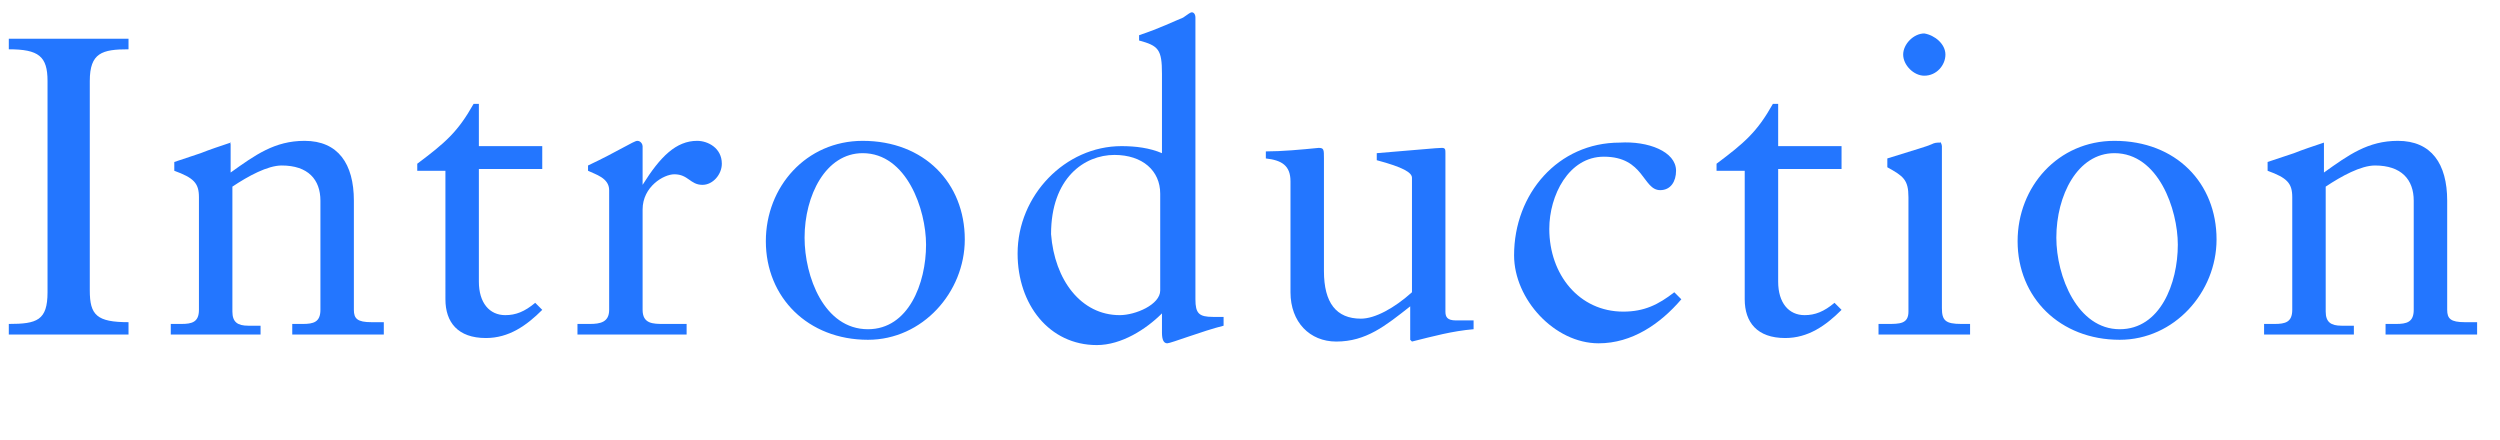
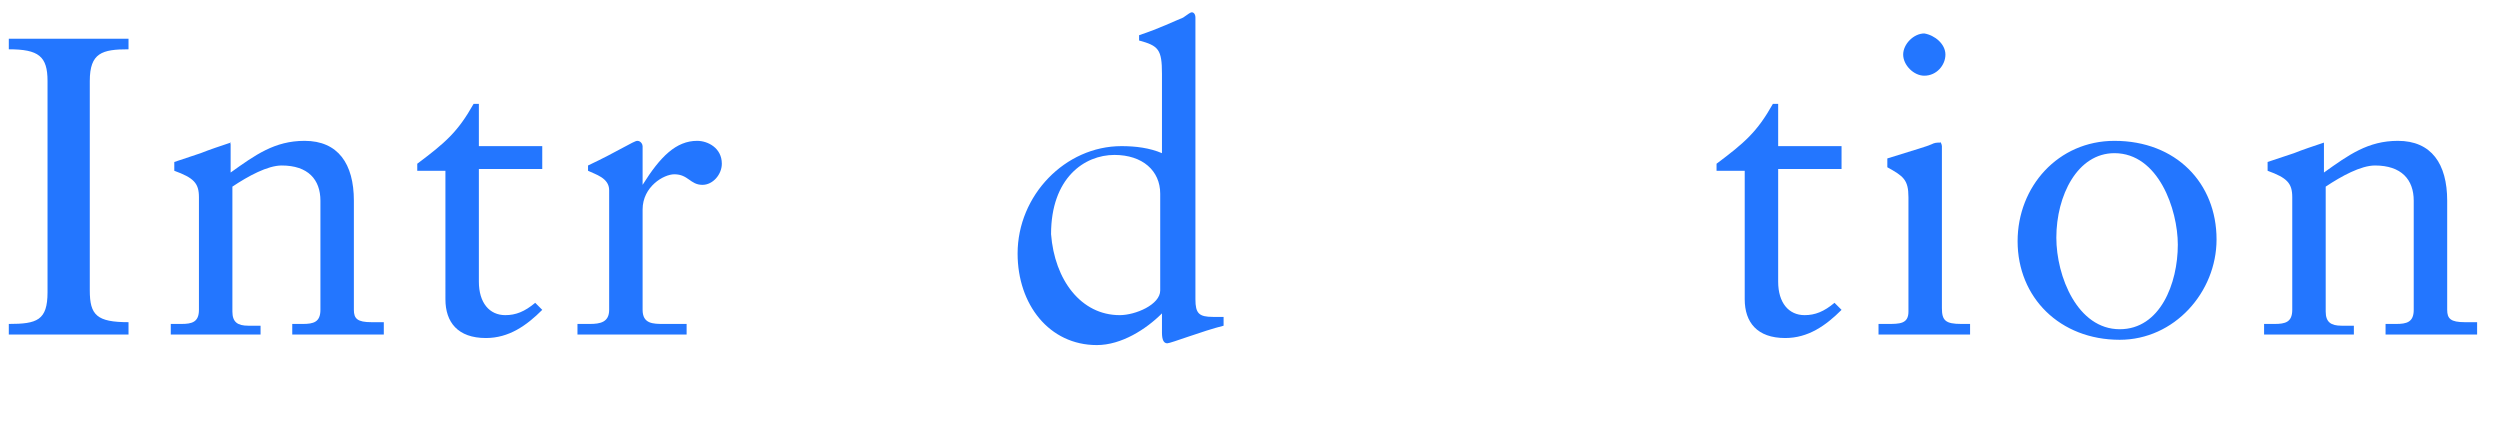
<svg xmlns="http://www.w3.org/2000/svg" version="1.1" id="レイヤー_1" x="0px" y="0px" viewBox="0 0 142 25" style="enable-background:new 0 0 142 25;" xml:space="preserve">
  <style type="text/css">
	.st0{enable-background:new    ;}
	.st1{fill:#2376FF;}
</style>
  <g class="st0">
    <path class="st1" d="M0.6,2.2c1.1,0,2.2,0,3.3,0c1.2,0,2.3,0,3.4,0v0.6c-1.5,0-2.2,0.2-2.2,1.8v11.9c0,1.4,0.4,1.8,2.2,1.8V19   c-1.1,0-2.2,0-3.4,0s-2.3,0-3.4,0v-0.6c1.6,0,2.2-0.2,2.2-1.8v-12c0-1.4-0.5-1.8-2.2-1.8V2.2z" />
    <path class="st1" d="M13.1,8.2v1.6c1.4-1,2.5-1.8,4.2-1.8c1.9,0,2.8,1.3,2.8,3.4v6.2c0,0.5,0.2,0.7,1,0.7h0.7V19   c-0.9,0-1.8,0-2.8,0c-0.8,0-1.6,0-2.4,0v-0.6h0.6c0.6,0,1-0.1,1-0.8v-6.2c0-1.2-0.7-2-2.2-2c-0.8,0-1.9,0.6-2.8,1.2v7.1   c0,0.6,0.3,0.8,0.9,0.8h0.7V19c-0.9,0-1.8,0-2.7,0c-0.8,0-1.6,0-2.4,0v-0.6h0.6c0.6,0,1-0.1,1-0.8v-6.4c0-0.8-0.3-1.1-1.4-1.5V9.2   l1.5-0.5c0.5-0.2,1.1-0.4,1.7-0.6C13,8,13.1,8.1,13.1,8.2z" />
    <path class="st1" d="M27.2,5.9v2.4h3.6v1.3h-3.6v6.4c0,1.2,0.6,1.9,1.5,1.9c0.6,0,1.1-0.2,1.7-0.7l0.4,0.4   c-0.9,0.9-1.9,1.6-3.2,1.6c-1.6,0-2.3-0.9-2.3-2.2V9.7h-1.6V9.3c1.6-1.2,2.3-1.8,3.2-3.4H27.2z" />
    <path class="st1" d="M36.5,8.3v2.2h0c1-1.6,1.9-2.5,3.1-2.5c0.6,0,1.4,0.4,1.4,1.3c0,0.6-0.5,1.2-1.1,1.2c-0.7,0-0.8-0.6-1.6-0.6   c-0.6,0-1.8,0.7-1.8,2v5.7c0,0.8,0.6,0.8,1.2,0.8H39V19c-1.2,0-2.3,0-3.5,0c-0.9,0-1.8,0-2.7,0v-0.6h0.7c0.6,0,1.1-0.1,1.1-0.8   v-6.8c0-0.7-0.8-0.9-1.2-1.1V9.4C35.1,8.6,36,8,36.2,8C36.4,8,36.5,8.2,36.5,8.3z" />
-     <path class="st1" d="M54.8,13.6c0,3-2.4,5.7-5.5,5.7c-3.4,0-5.8-2.4-5.8-5.6c0-3.1,2.3-5.7,5.5-5.7C52.5,8,54.8,10.4,54.8,13.6z    M49.3,18.7c2.3,0,3.3-2.6,3.3-4.8c0-2-1.1-5.2-3.6-5.2c-2.1,0-3.3,2.4-3.3,4.8C45.7,15.7,46.8,18.7,49.3,18.7z" />
    <path class="st1" d="M67.9,1v16c0,0.8,0.2,1,1,1h0.6v0.5c-1.2,0.3-3,1-3.2,1c-0.2,0-0.3-0.2-0.3-0.6c0-0.2,0-0.3,0-0.5v-0.6h0   c-0.9,0.9-2.3,1.8-3.7,1.8c-2.7,0-4.5-2.3-4.5-5.2c0-3.3,2.7-6.1,5.9-6.1c0.8,0,1.6,0.1,2.3,0.4V4.2c0-1.4-0.2-1.6-1.3-1.9V2   c1.2-0.4,2-0.8,2.5-1c0.3-0.2,0.4-0.3,0.5-0.3C67.8,0.7,67.9,0.8,67.9,1z M63.6,17.9c0.9,0,2.3-0.6,2.3-1.4V11c0-1.3-1-2.2-2.6-2.2   c-1.7,0-3.6,1.3-3.6,4.5C59.9,15.9,61.4,17.9,63.6,17.9z" />
-     <path class="st1" d="M75.2,9v6.4c0,1.8,0.7,2.7,2.1,2.7c0.8,0,1.9-0.6,2.9-1.5v-6.5c0-0.3-0.5-0.6-2-1V8.7c2.5-0.2,3.4-0.3,3.7-0.3   c0.2,0,0.2,0.1,0.2,0.3v9c0,0.3,0.1,0.5,0.6,0.5l1,0v0.5c-1.2,0.1-2.3,0.4-3.5,0.7l-0.1-0.1v-1.9c-1.4,1.1-2.5,2-4.2,2   c-1.5,0-2.6-1.1-2.6-2.8v-6.3c0-0.9-0.5-1.2-1.4-1.3V8.6c0.9,0,2-0.1,3-0.2C75.2,8.4,75.2,8.5,75.2,9z" />
-     <path class="st1" d="M95.2,9.7c0,0.6-0.3,1.1-0.9,1.1c-1,0-0.9-1.9-3.2-1.9c-2,0-3.1,2.2-3.1,4.1c0,2.6,1.7,4.7,4.2,4.7   c1.2,0,2-0.4,2.9-1.1l0.4,0.4c-1.2,1.4-2.8,2.5-4.7,2.5c-2.5,0-4.8-2.5-4.8-5c0-3.5,2.5-6.4,6-6.4C93.6,8,95.2,8.6,95.2,9.7z" />
    <path class="st1" d="M101,5.9v2.4h3.6v1.3H101v6.4c0,1.2,0.6,1.9,1.5,1.9c0.6,0,1.1-0.2,1.7-0.7l0.4,0.4c-0.9,0.9-1.9,1.6-3.2,1.6   c-1.6,0-2.3-0.9-2.3-2.2V9.7h-1.6V9.3c1.6-1.2,2.3-1.8,3.2-3.4H101z" />
    <path class="st1" d="M110.3,8.3v9.2c0,0.7,0.2,0.9,1.1,0.9h0.5V19c-0.9,0-1.8,0-2.7,0c-0.8,0-1.7,0-2.5,0v-0.6h0.5   c0.7,0,1.2,0,1.2-0.7v-6.5c0-1-0.3-1.2-1.2-1.7V9c1.6-0.5,2.3-0.7,2.5-0.8c0.2-0.1,0.3-0.1,0.5-0.1C110.2,8,110.3,8.2,110.3,8.3z    M110.5,3.1c0,0.6-0.5,1.2-1.2,1.2c-0.6,0-1.2-0.6-1.2-1.2c0-0.6,0.6-1.2,1.2-1.2C109.9,2,110.5,2.5,110.5,3.1z" />
    <path class="st1" d="M125.9,13.6c0,3-2.4,5.7-5.5,5.7c-3.4,0-5.8-2.4-5.8-5.6c0-3.1,2.3-5.7,5.5-5.7C123.6,8,125.9,10.4,125.9,13.6   z M120.4,18.7c2.3,0,3.3-2.6,3.3-4.8c0-2-1.1-5.2-3.6-5.2c-2.1,0-3.3,2.4-3.3,4.8C116.8,15.7,118,18.7,120.4,18.7z" />
    <path class="st1" d="M132,8.2v1.6c1.4-1,2.5-1.8,4.2-1.8c1.9,0,2.8,1.3,2.8,3.4v6.2c0,0.5,0.2,0.7,1,0.7h0.7V19c-0.9,0-1.8,0-2.8,0   c-0.8,0-1.6,0-2.4,0v-0.6h0.6c0.6,0,1-0.1,1-0.8v-6.2c0-1.2-0.7-2-2.2-2c-0.8,0-1.9,0.6-2.8,1.2v7.1c0,0.6,0.3,0.8,0.9,0.8h0.7V19   c-0.9,0-1.8,0-2.7,0c-0.8,0-1.6,0-2.4,0v-0.6h0.6c0.6,0,1-0.1,1-0.8v-6.4c0-0.8-0.3-1.1-1.4-1.5V9.2l1.5-0.5   c0.5-0.2,1.1-0.4,1.7-0.6C132,8,132,8.1,132,8.2z" />
  </g>
</svg>